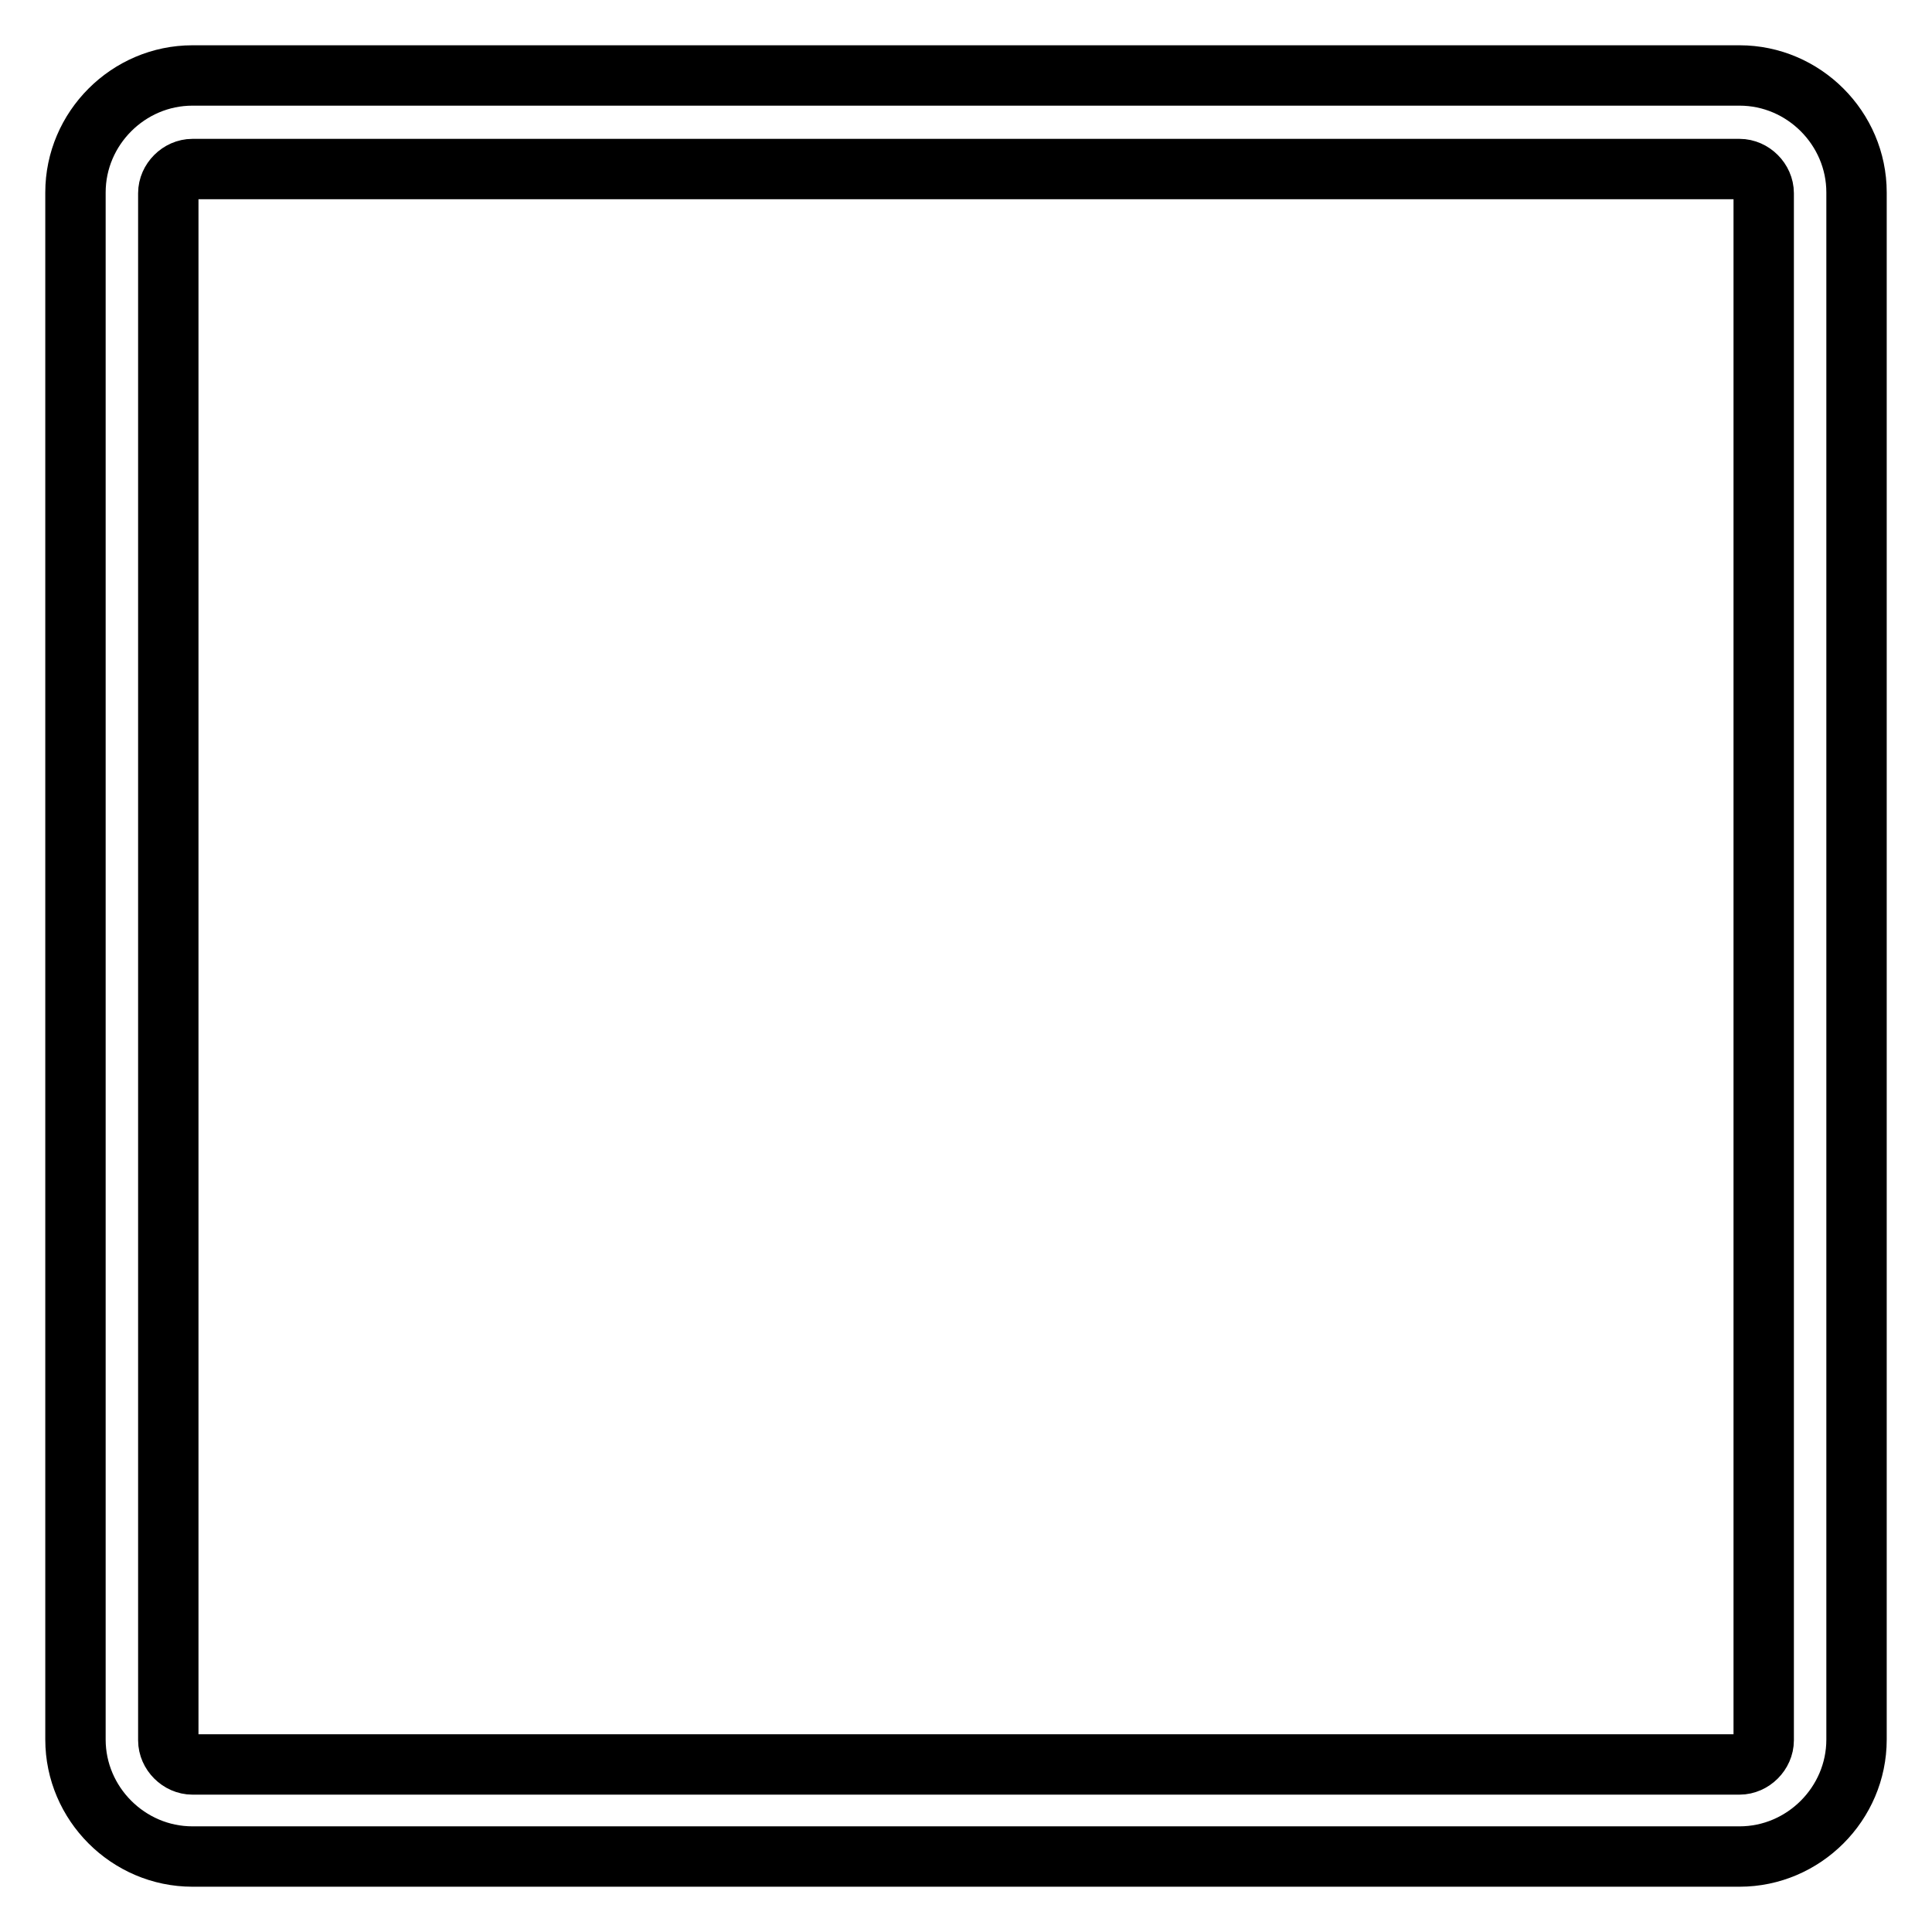
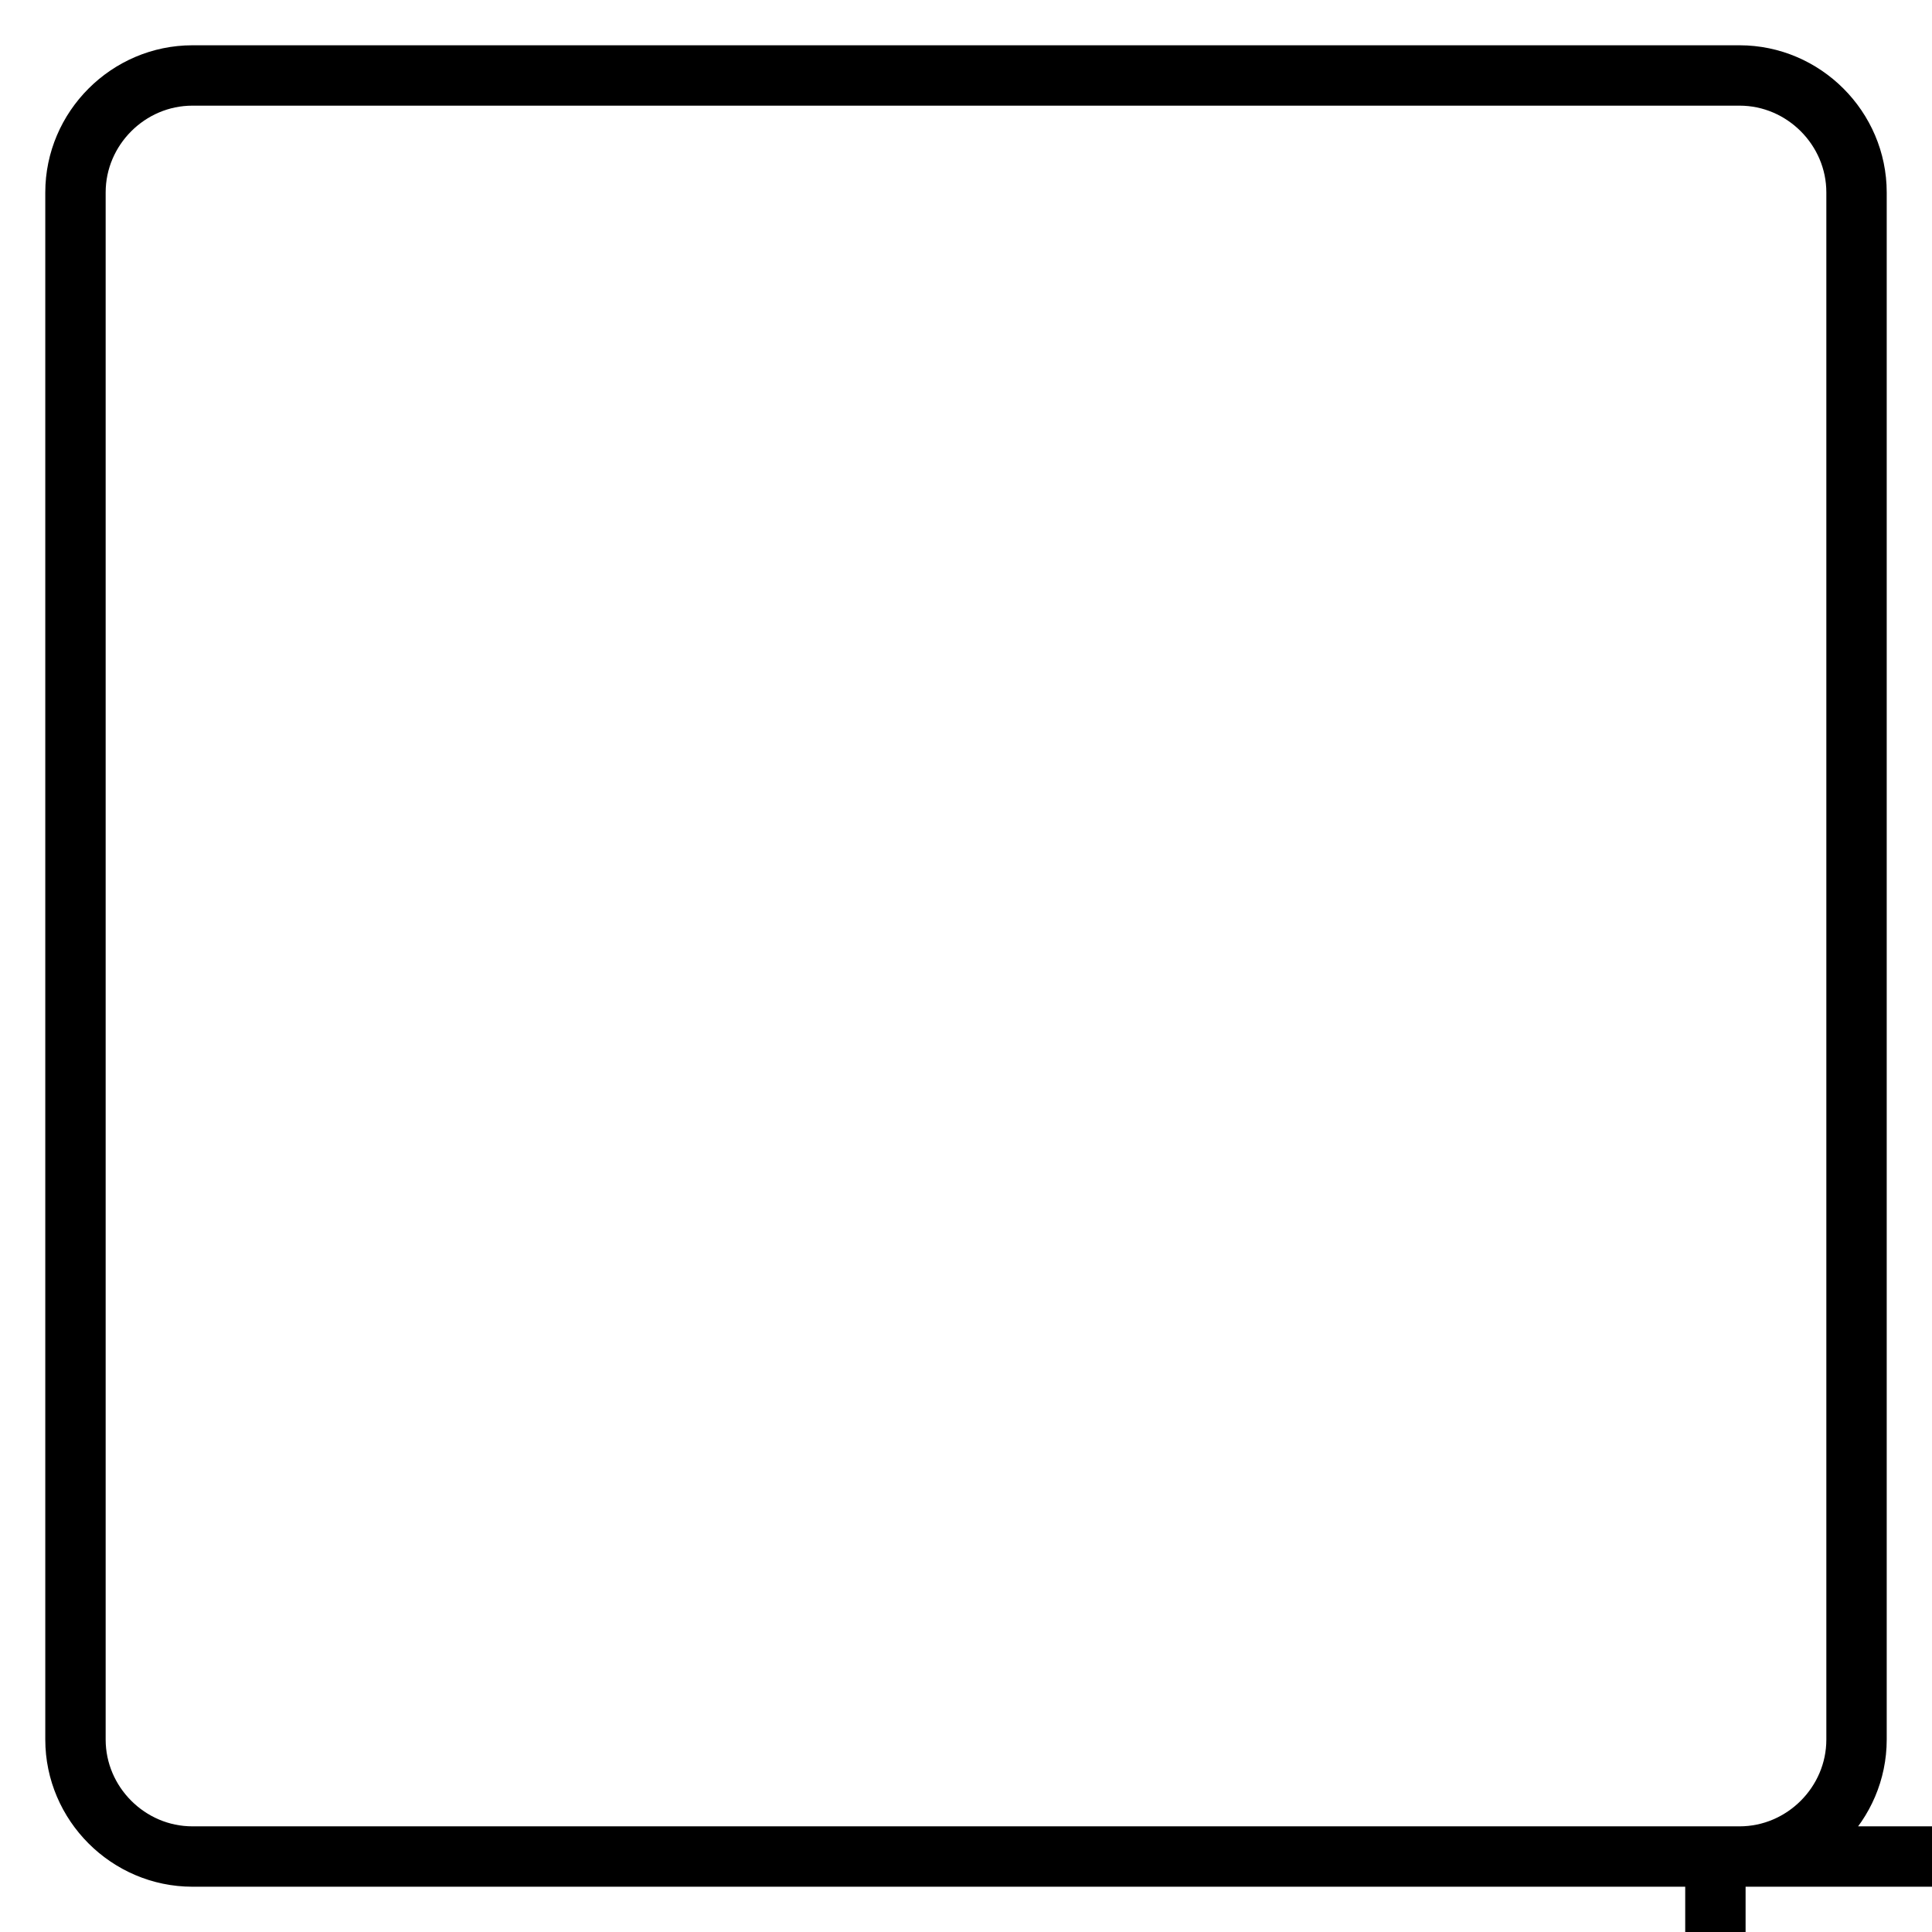
<svg xmlns="http://www.w3.org/2000/svg" version="1.1" x="0px" y="0px" viewBox="0 0 256 256" enable-background="new 0 0 256 256" xml:space="preserve">
  <g>
-     <path stroke-width="8" fill-opacity="0" stroke="#000000" d="M230.5,246h-205C17,246,10,239,10,230.5v-205C10,17,17,10,25.5,10h205c8.5,0,15.5,7,15.5,15.5v205 C246,239,239,246,230.5,246L230.5,246z M25.5,22.4c-1.7,0-3.2,1.5-3.2,3.2v205c0,1.7,1.5,3.2,3.2,3.2h205c1.7,0,3.2-1.5,3.2-3.2 v-205c0-1.7-1.5-3.2-3.2-3.2H25.5z" />
+     <path stroke-width="8" fill-opacity="0" stroke="#000000" d="M230.5,246h-205C17,246,10,239,10,230.5v-205C10,17,17,10,25.5,10h205c8.5,0,15.5,7,15.5,15.5v205 C246,239,239,246,230.5,246L230.5,246z c-1.7,0-3.2,1.5-3.2,3.2v205c0,1.7,1.5,3.2,3.2,3.2h205c1.7,0,3.2-1.5,3.2-3.2 v-205c0-1.7-1.5-3.2-3.2-3.2H25.5z" />
  </g>
</svg>